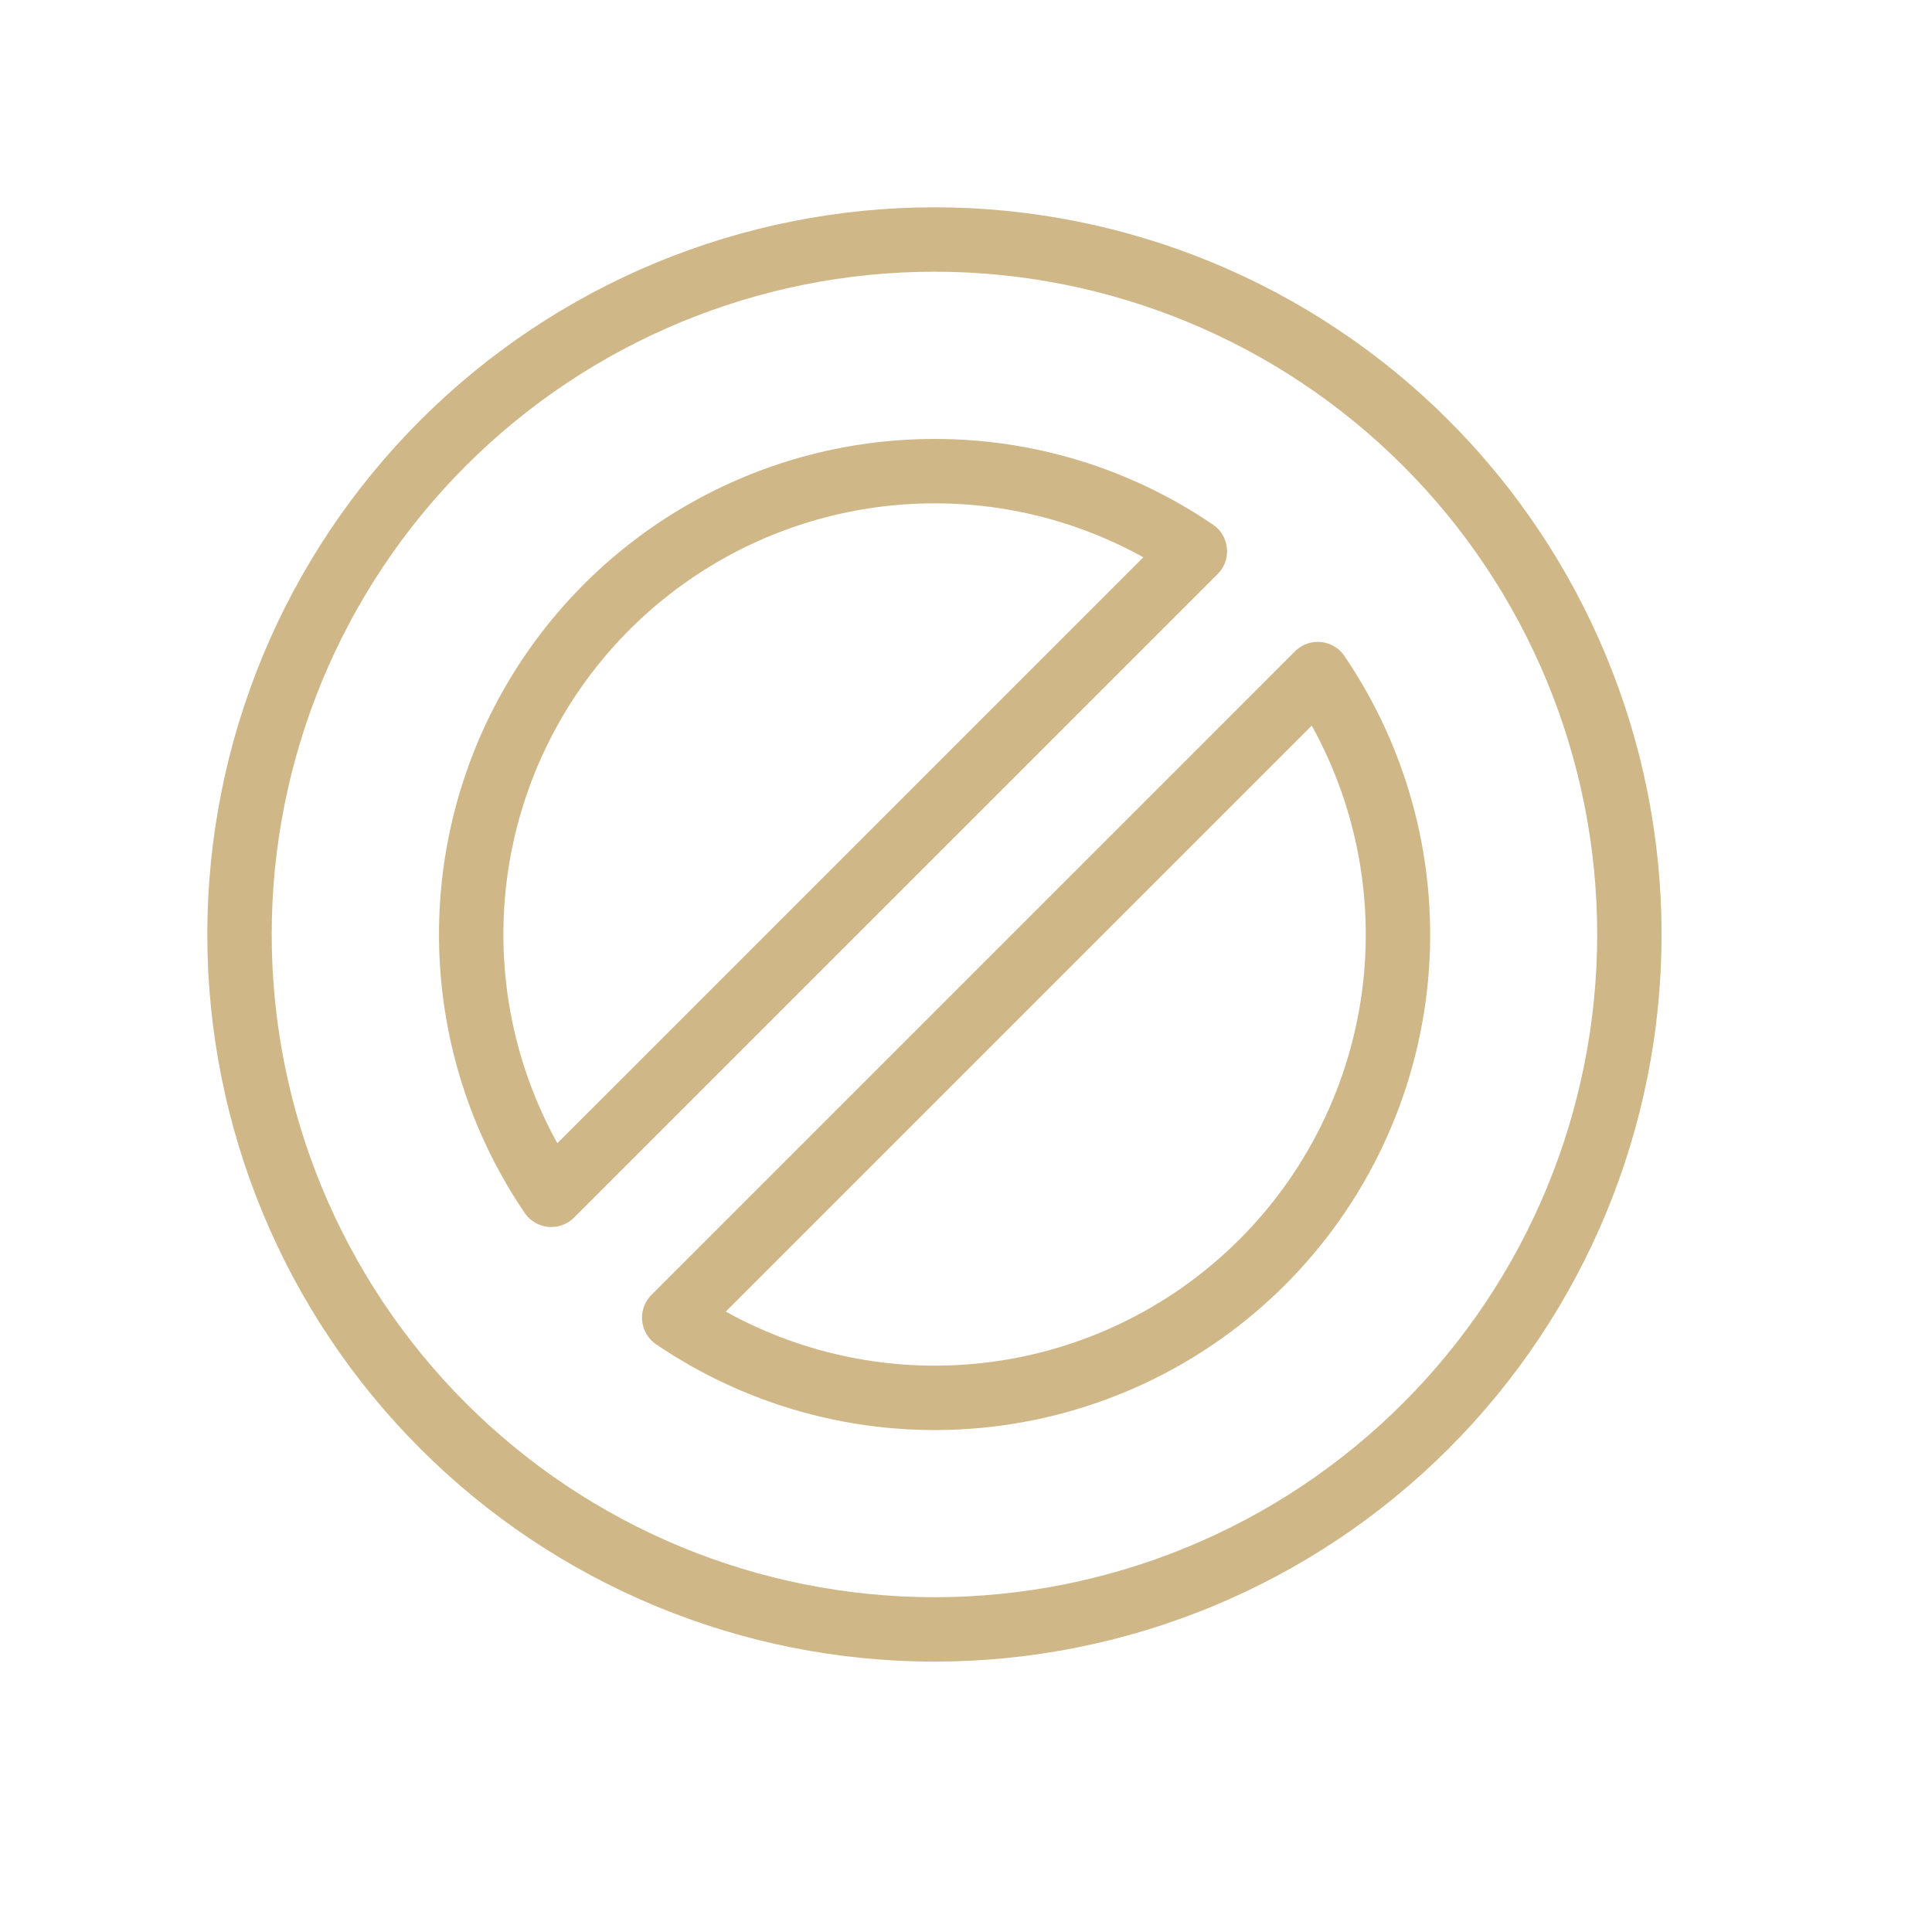
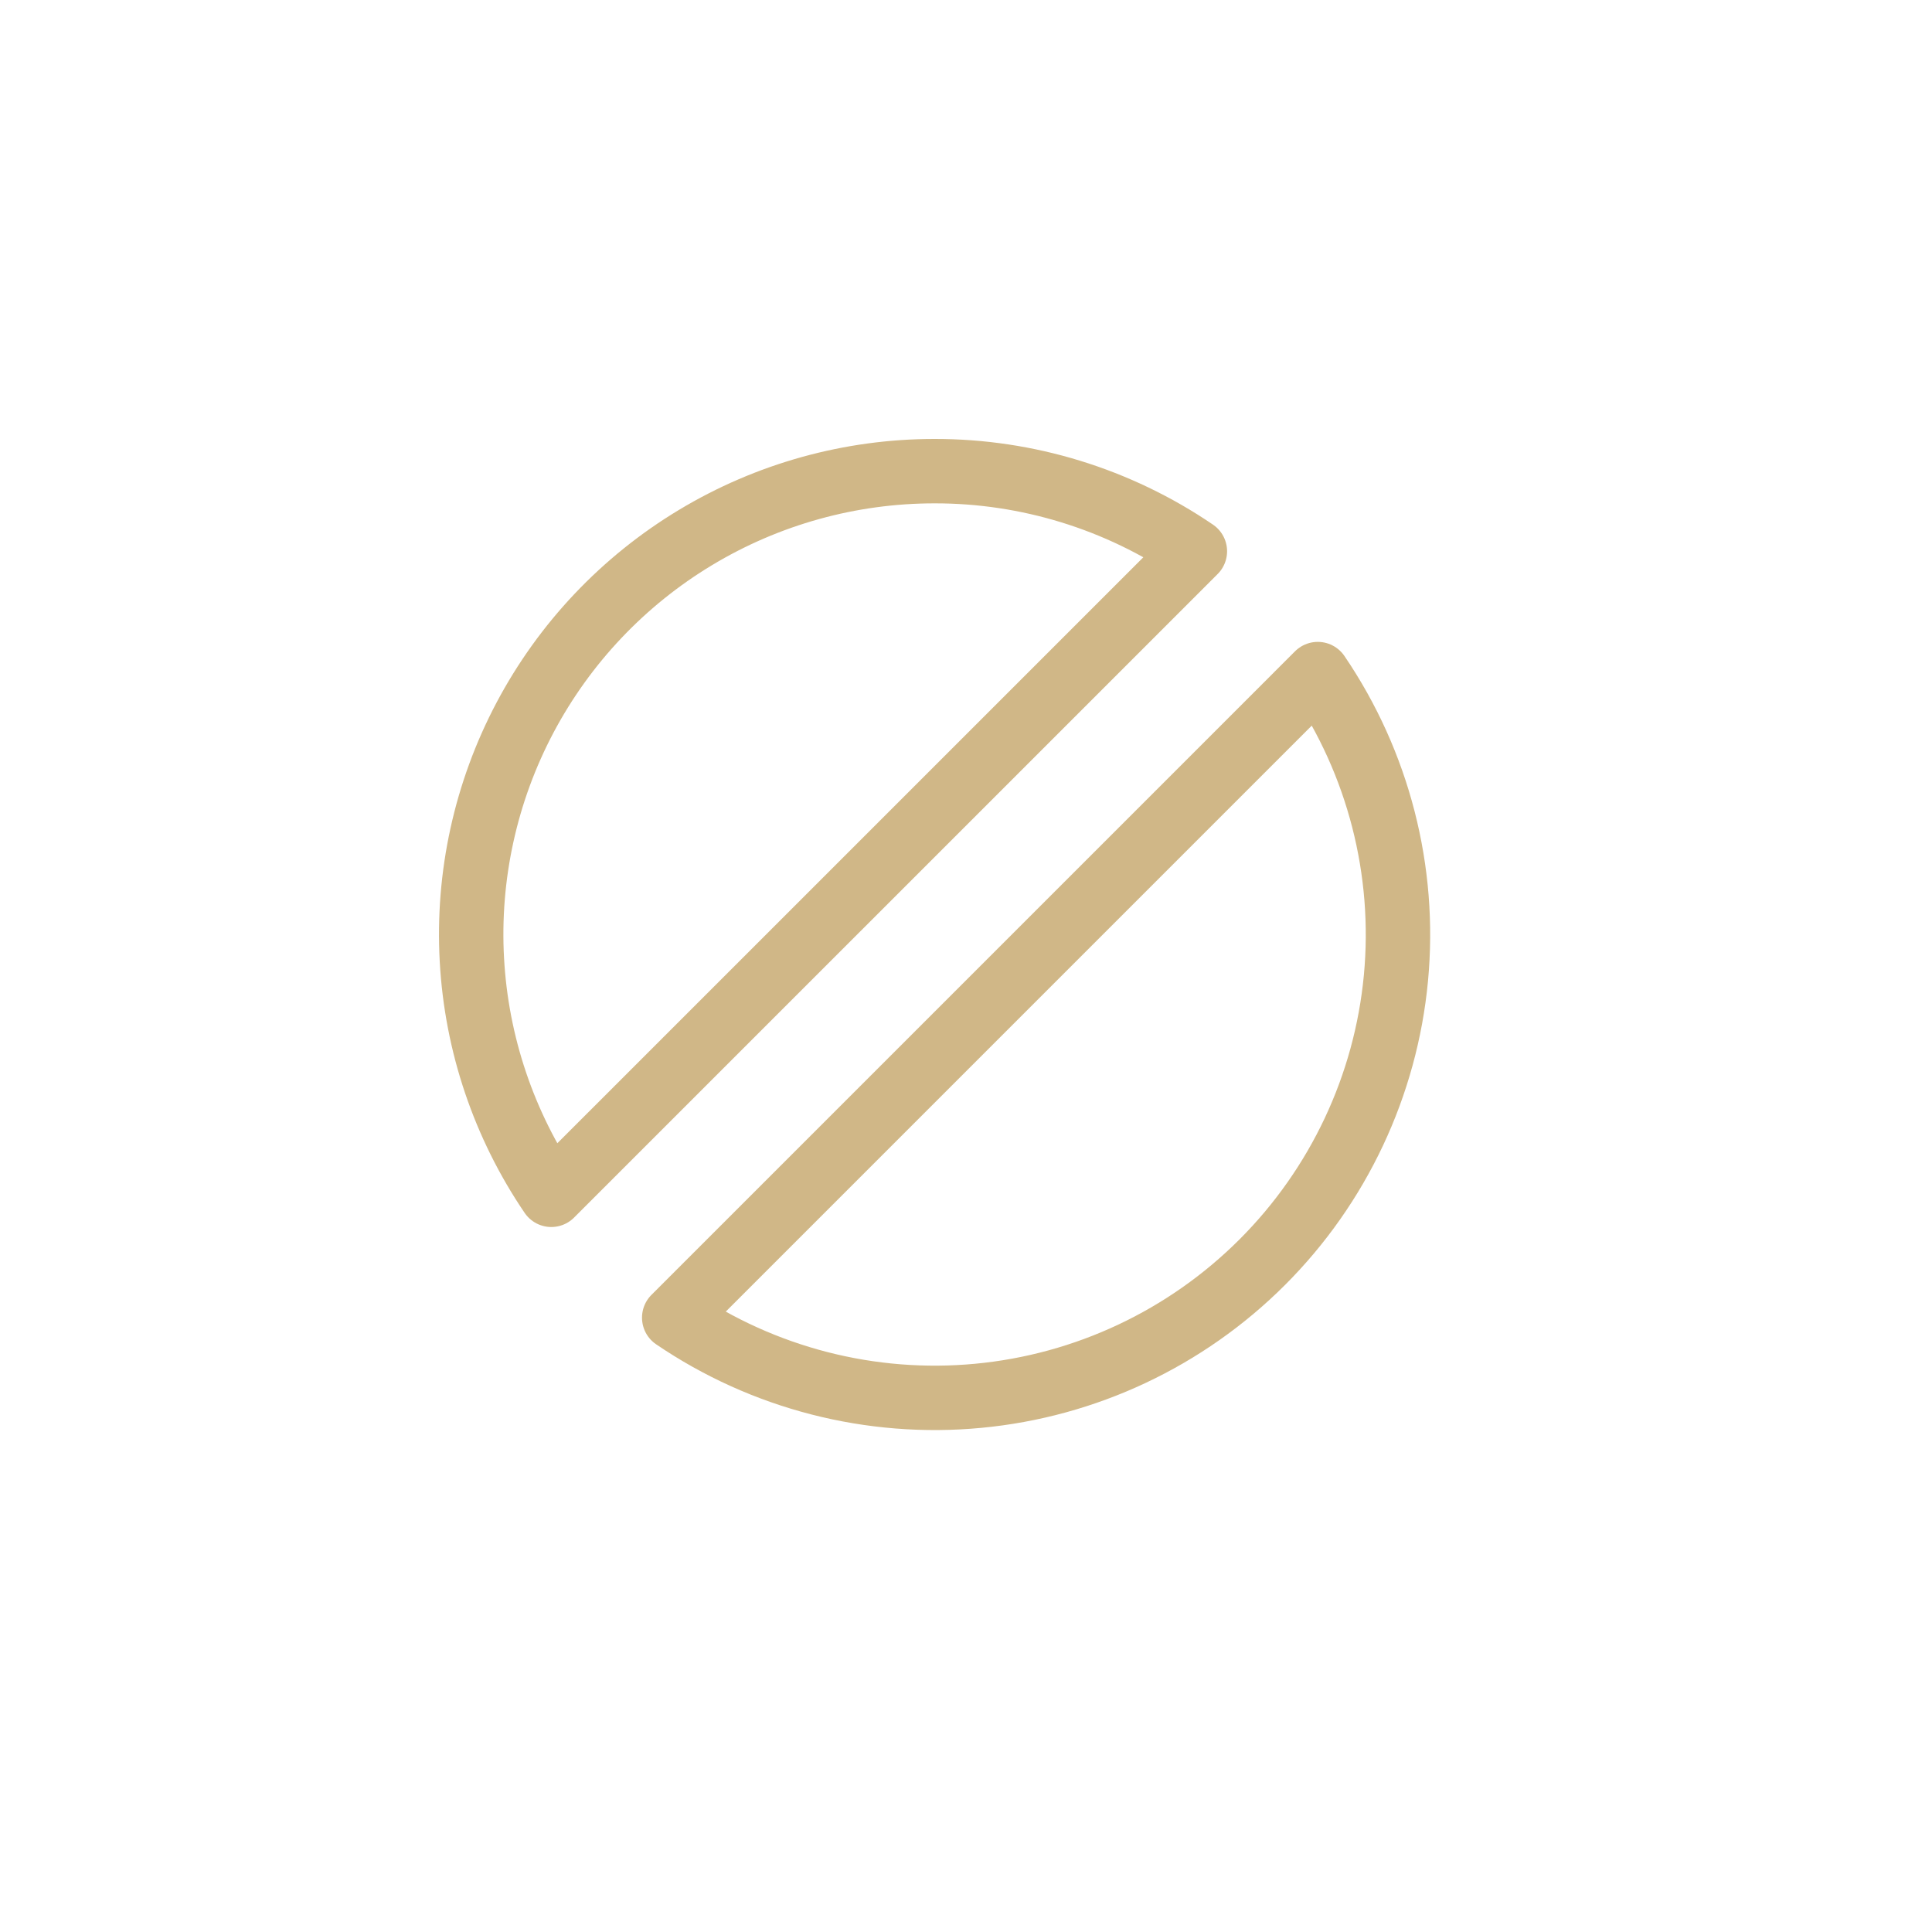
<svg xmlns="http://www.w3.org/2000/svg" width="60" height="60" viewBox="0 0 60 60" fill="none">
-   <path d="M7.438 29.021C7.438 34.745 9.711 40.234 13.759 44.282C17.806 48.33 23.296 50.603 29.02 50.603C34.744 50.603 40.234 48.33 44.281 44.282C48.329 40.234 50.602 34.745 50.602 29.021C50.602 23.297 48.329 17.807 44.281 13.76C40.234 9.712 34.744 7.438 29.02 7.438C23.296 7.438 17.806 9.712 13.759 13.76C9.711 17.807 7.438 23.297 7.438 29.021Z" stroke="#D0B787" stroke-width="2" stroke-linecap="round" stroke-linejoin="round" />
  <path d="M29.021 14.632C26.406 14.632 23.84 15.344 21.6 16.693C19.36 18.041 17.529 19.975 16.305 22.286C15.082 24.597 14.511 27.198 14.655 29.809C14.798 32.42 15.651 34.943 17.121 37.106L37.108 17.12C34.724 15.496 31.906 14.628 29.021 14.632Z" stroke="#D0B787" stroke-width="2" stroke-linecap="round" stroke-linejoin="round" />
  <path d="M20.938 40.921C23.707 42.804 27.046 43.663 30.38 43.348C33.714 43.034 36.833 41.566 39.201 39.198C41.569 36.83 43.037 33.71 43.352 30.376C43.666 27.042 42.808 23.703 40.925 20.934L20.938 40.921Z" stroke="#D0B787" stroke-width="2" stroke-linecap="round" stroke-linejoin="round" />
</svg>